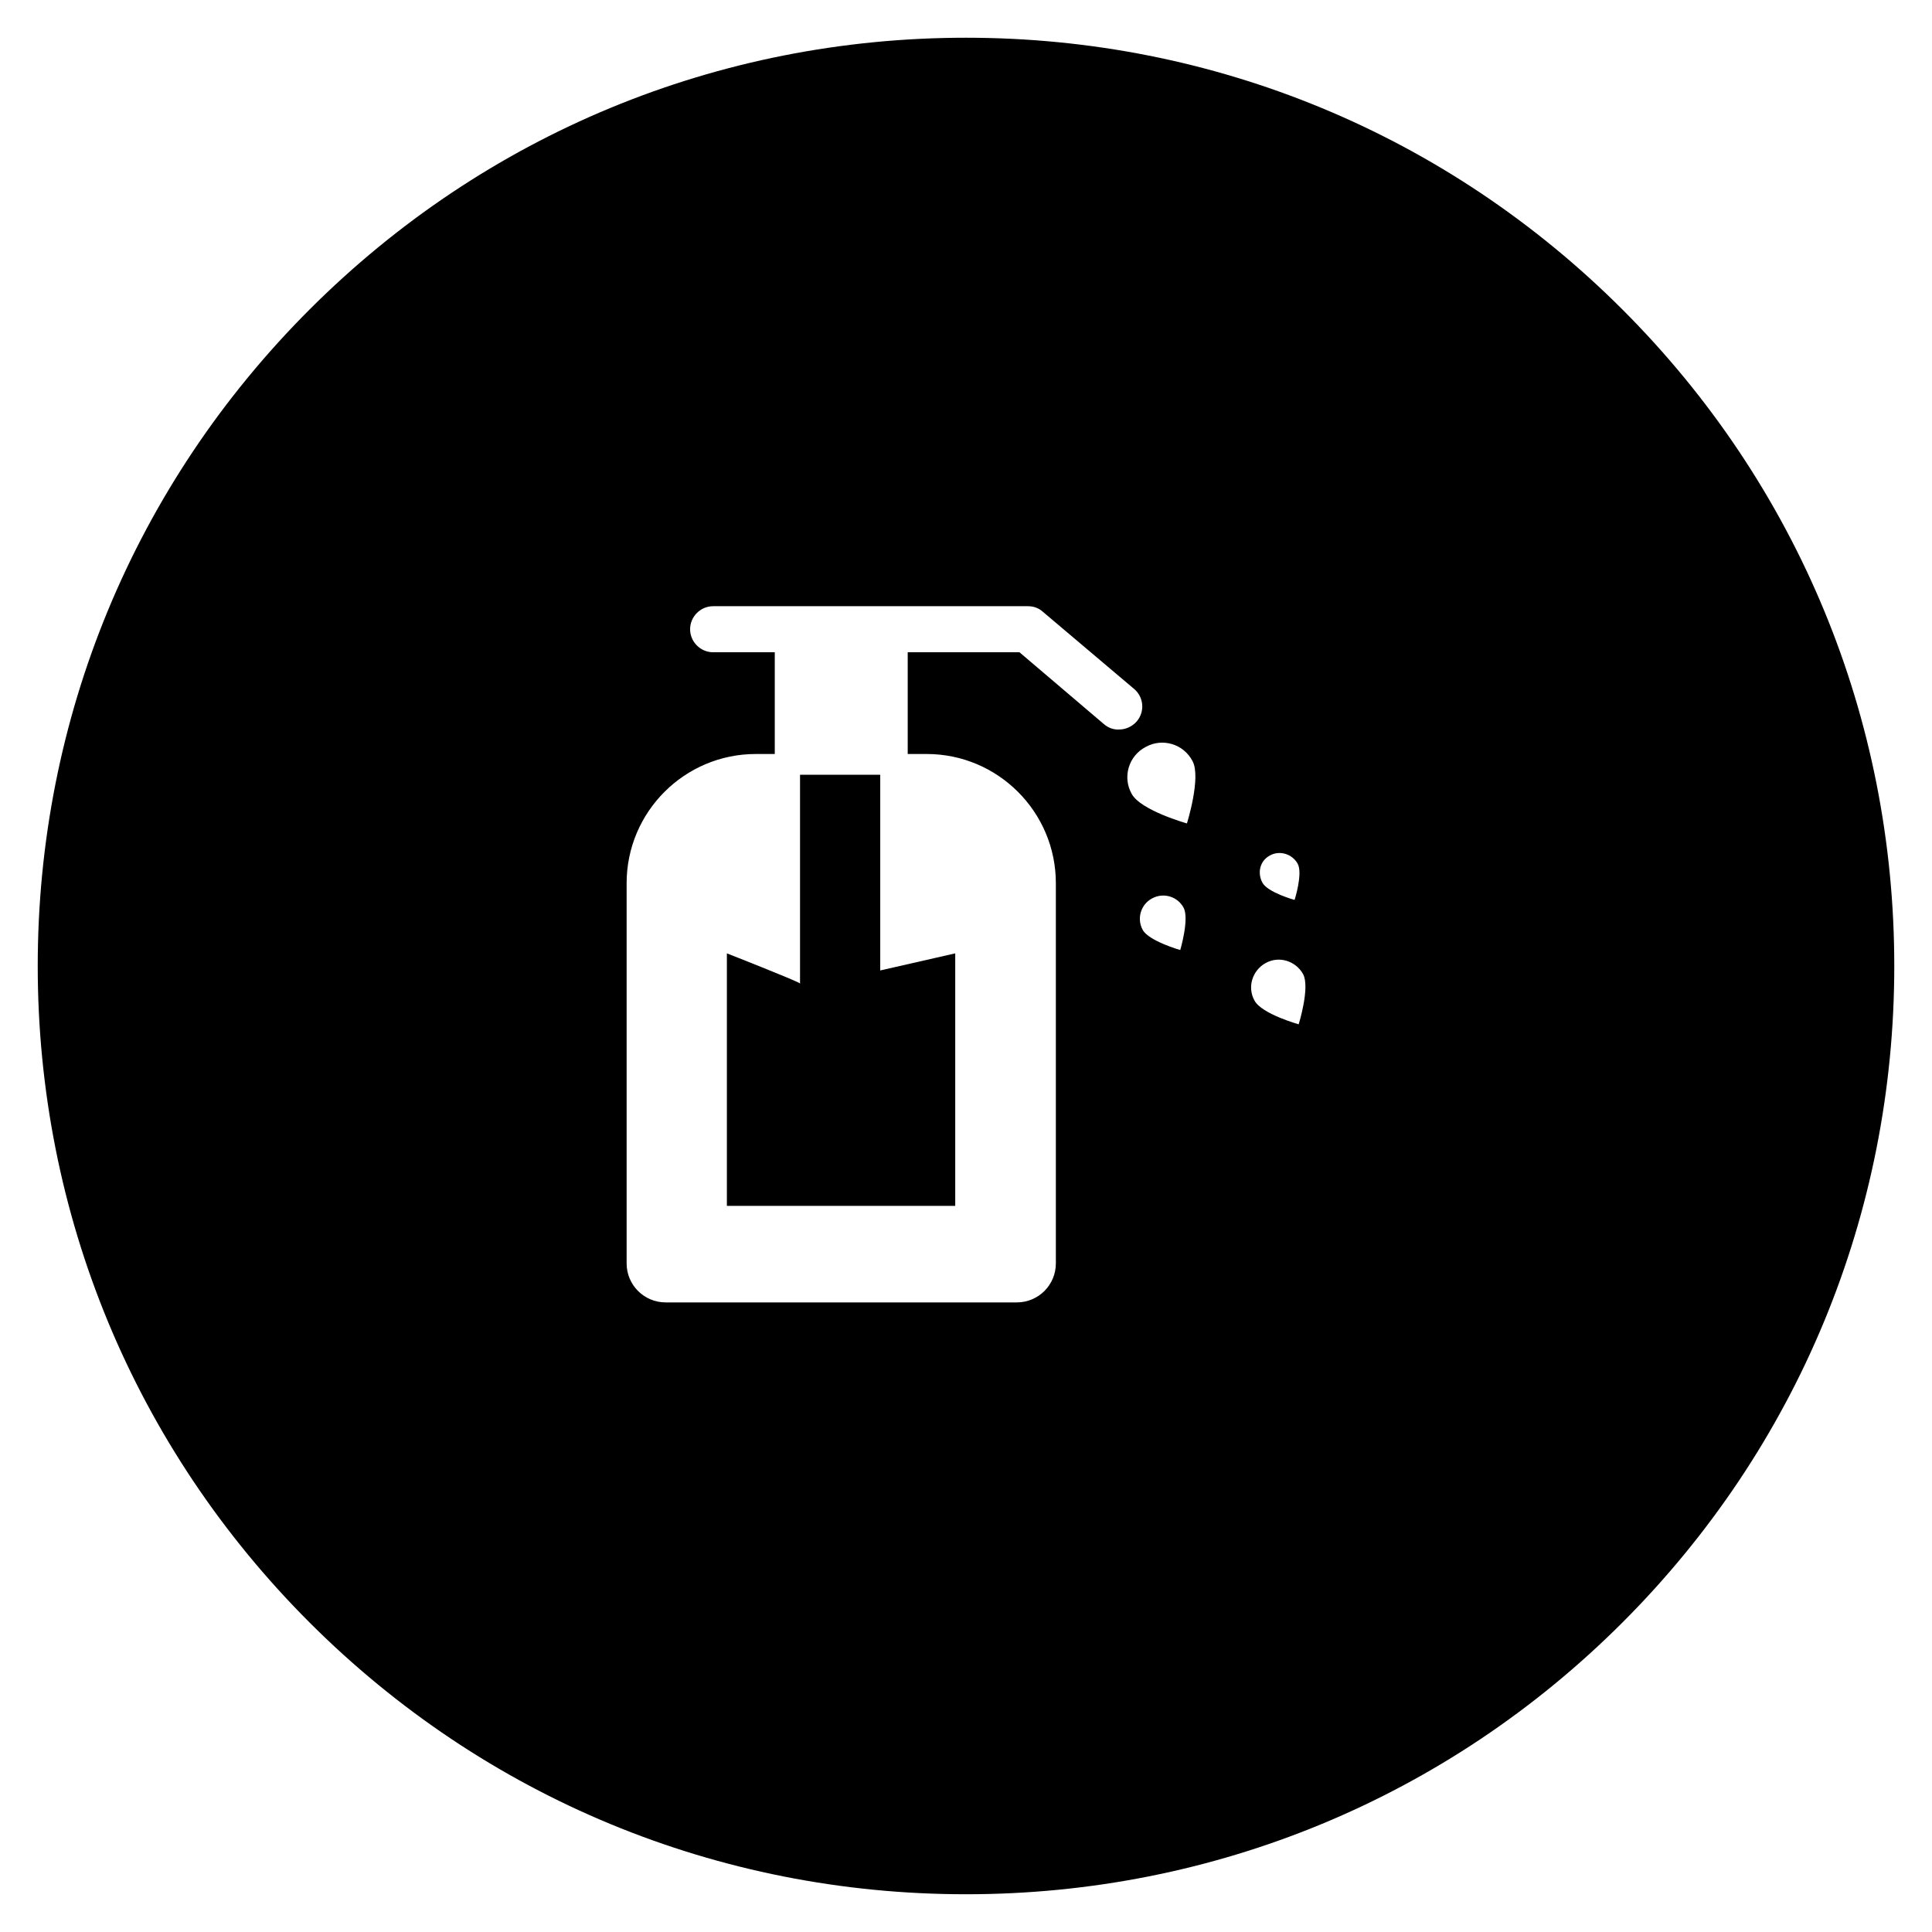
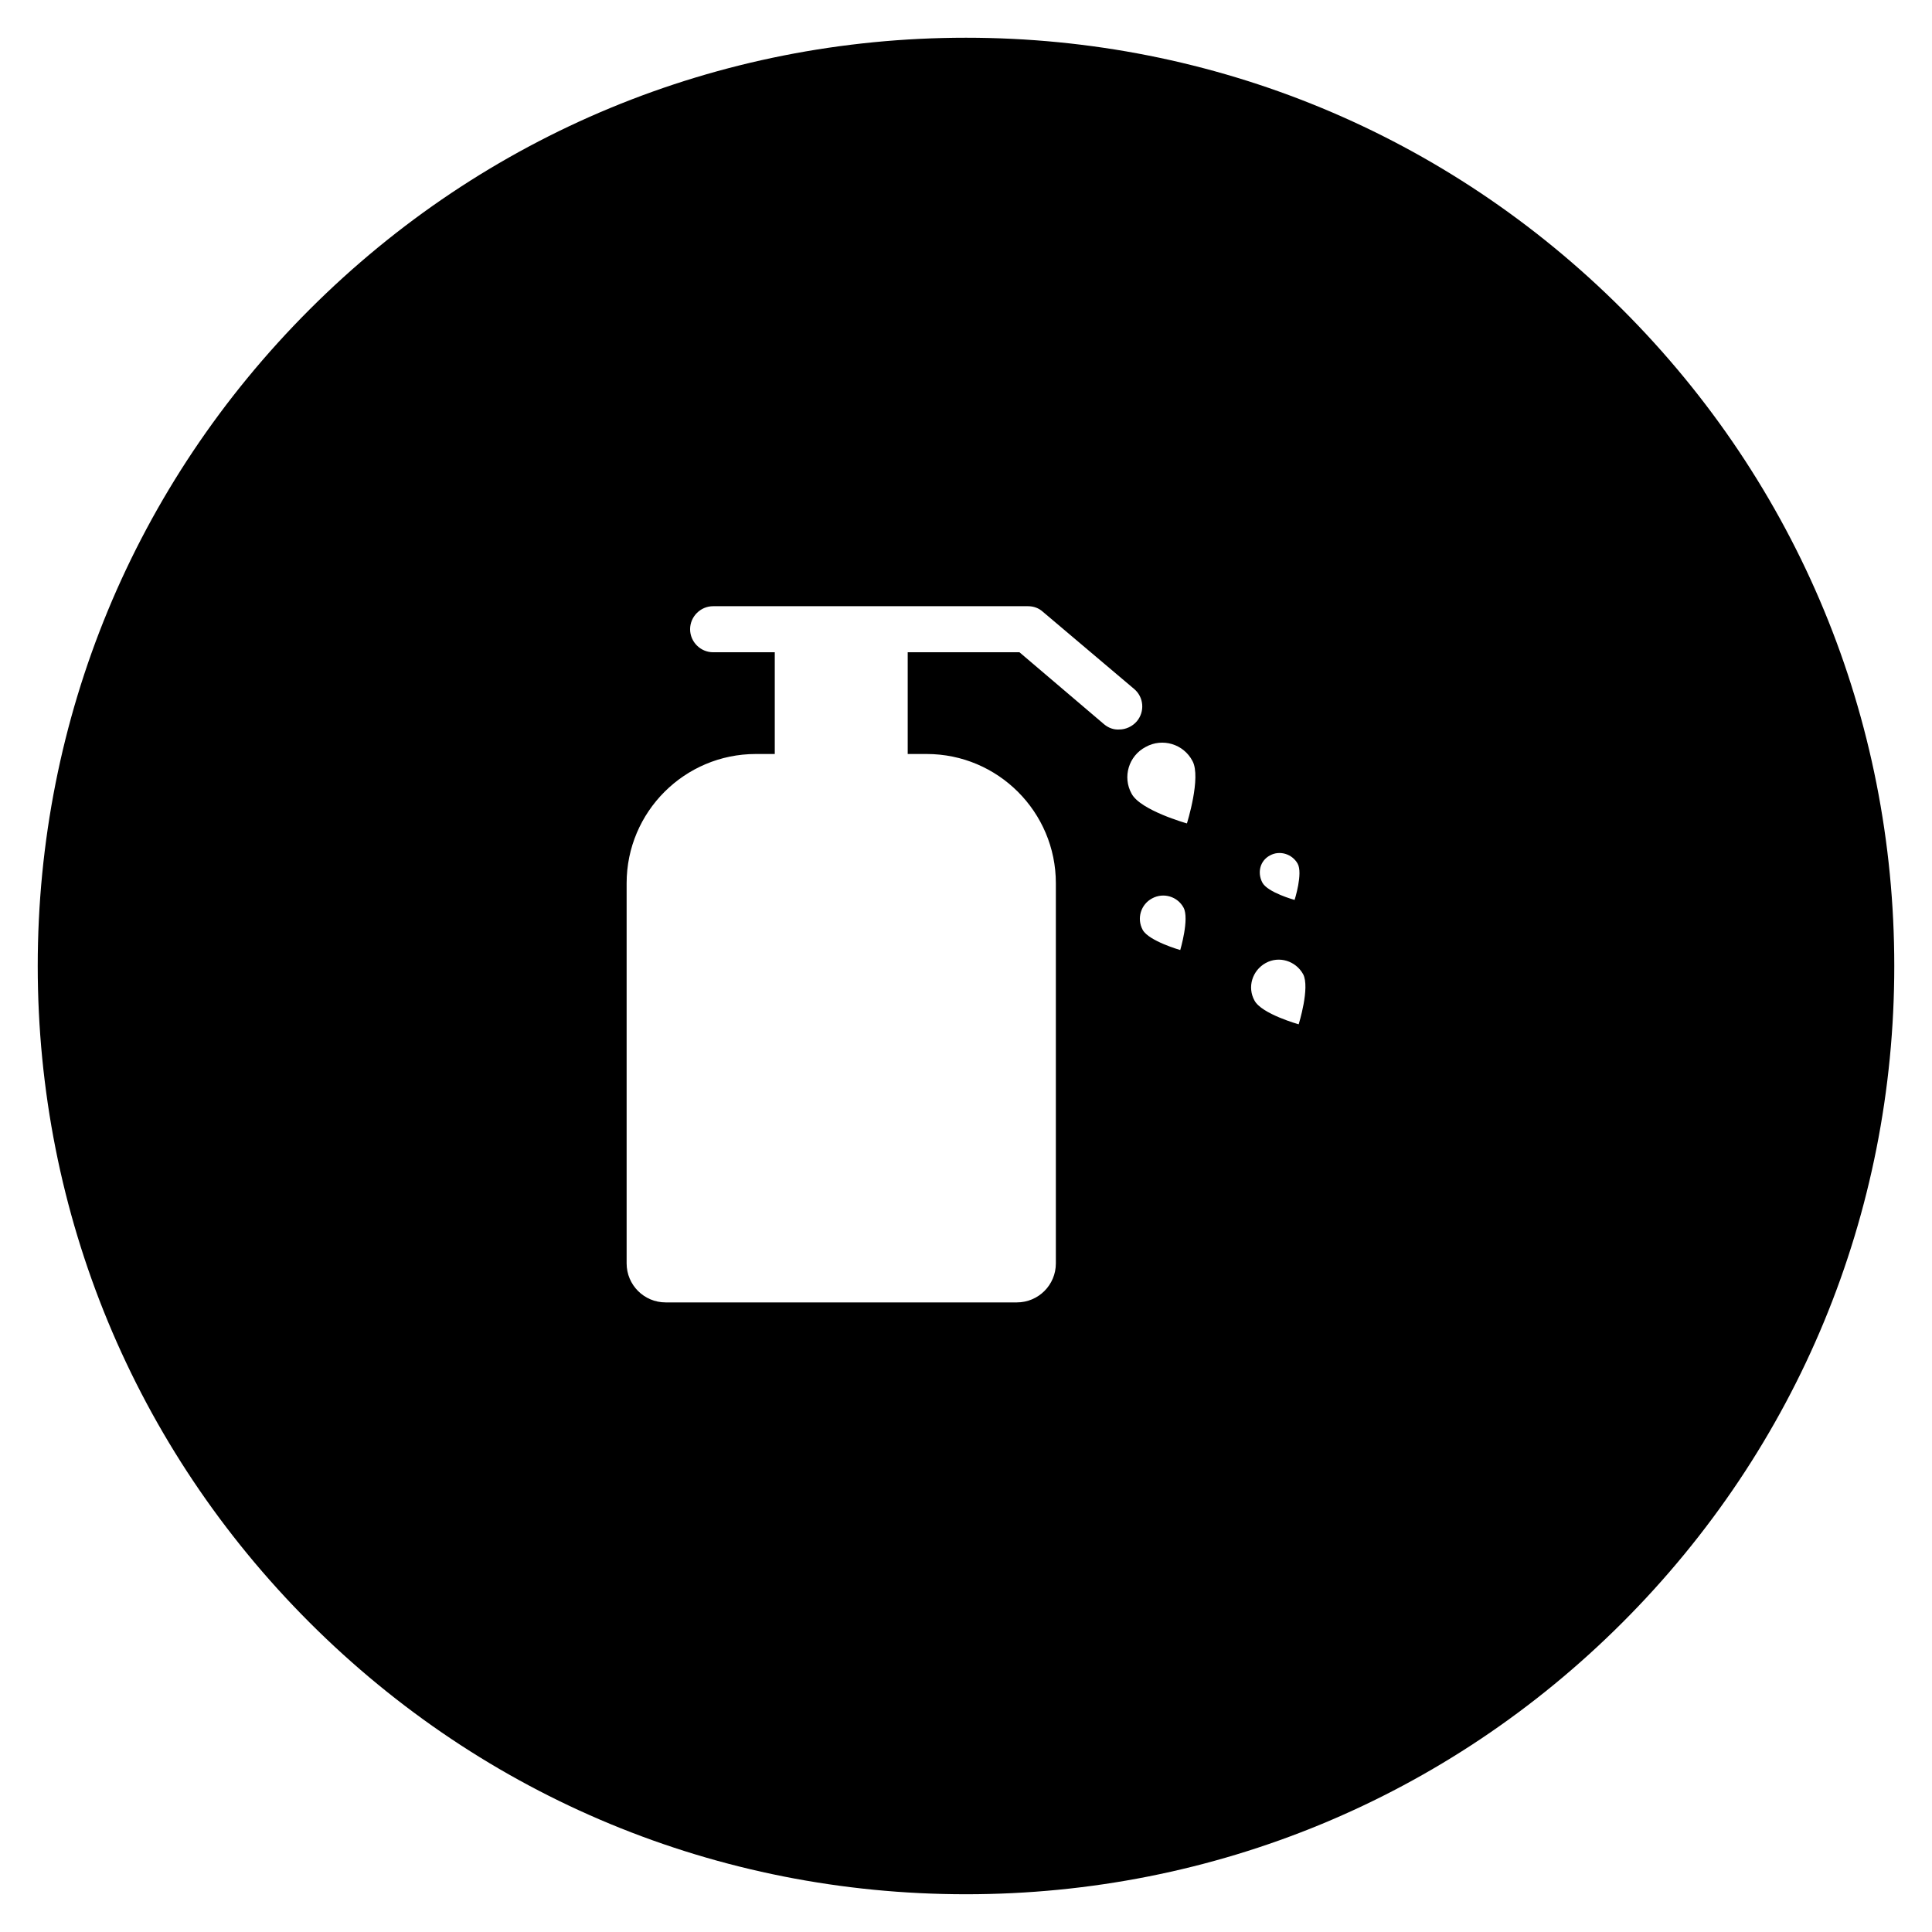
<svg xmlns="http://www.w3.org/2000/svg" fill="#000000" width="800px" height="800px" version="1.1" viewBox="144 144 512 512">
  <g>
-     <path d="m377.37 349.32h-21.352v55.301c0.098 0 0.098 0.098 0 0.098v-0.098c-1.082-0.789-19.387-7.969-19.387-7.969v66.914h60.516v-66.914l-19.875 4.527v-51.859z" />
    <path d="m573.97 226.03c-46.445-46.445-108.24-72.031-173.97-72.031-65.734 0-127.53 25.586-173.97 72.031-46.445 46.445-72.031 108.24-72.031 173.97 0 65.73 25.586 127.53 72.027 173.97 46.449 46.441 108.24 72.027 173.98 72.027 65.73 0 127.53-25.586 173.97-72.027 46.441-46.449 72.027-108.24 72.027-173.97 0-65.734-25.586-127.53-72.031-173.97zm-93.379 144.65c2.559-1.379 5.805-0.395 7.281 2.164 1.477 2.559-0.789 9.645-0.789 9.645s-7.184-1.969-8.562-4.625c-1.375-2.656-0.59-5.805 2.07-7.184zm-43.988-34.734-22.434-19.09h-29.617v26.961h5.019c18.895 0 34.242 15.352 34.242 34.242v100.76c0 5.707-4.625 10.332-10.332 10.332h-93.086c-5.707 0-10.332-4.625-10.332-10.332v-100.76c0-18.895 15.352-34.242 34.242-34.242h5.019v-26.961h-16.336c-3.344 0-6.102-2.754-6.102-6.102 0-3.344 2.754-6.102 6.102-6.102h83.445c1.477 0 2.856 0.492 3.938 1.477l24.207 20.469c2.559 2.164 2.856 6.004 0.688 8.562-1.18 1.379-2.953 2.164-4.625 2.164-1.48 0.094-2.856-0.395-4.039-1.379zm20.176 59.824s-8.266-2.363-9.938-5.312c-1.672-3.051-0.492-6.789 2.461-8.363 3.051-1.672 6.789-0.492 8.363 2.461 1.57 2.949-0.887 11.215-0.887 11.215zm1.77-33.555s-12.301-3.445-14.66-7.871c-2.461-4.43-0.789-10.035 3.738-12.398 4.43-2.461 10.035-0.789 12.398 3.738 2.359 4.332-1.477 16.531-1.477 16.531zm29.617 53.238s-9.84-2.754-11.711-6.297c-1.969-3.543-0.59-7.969 2.953-9.938s7.969-0.59 9.938 2.953c1.871 3.539-1.18 13.281-1.18 13.281z" />
  </g>
</svg>